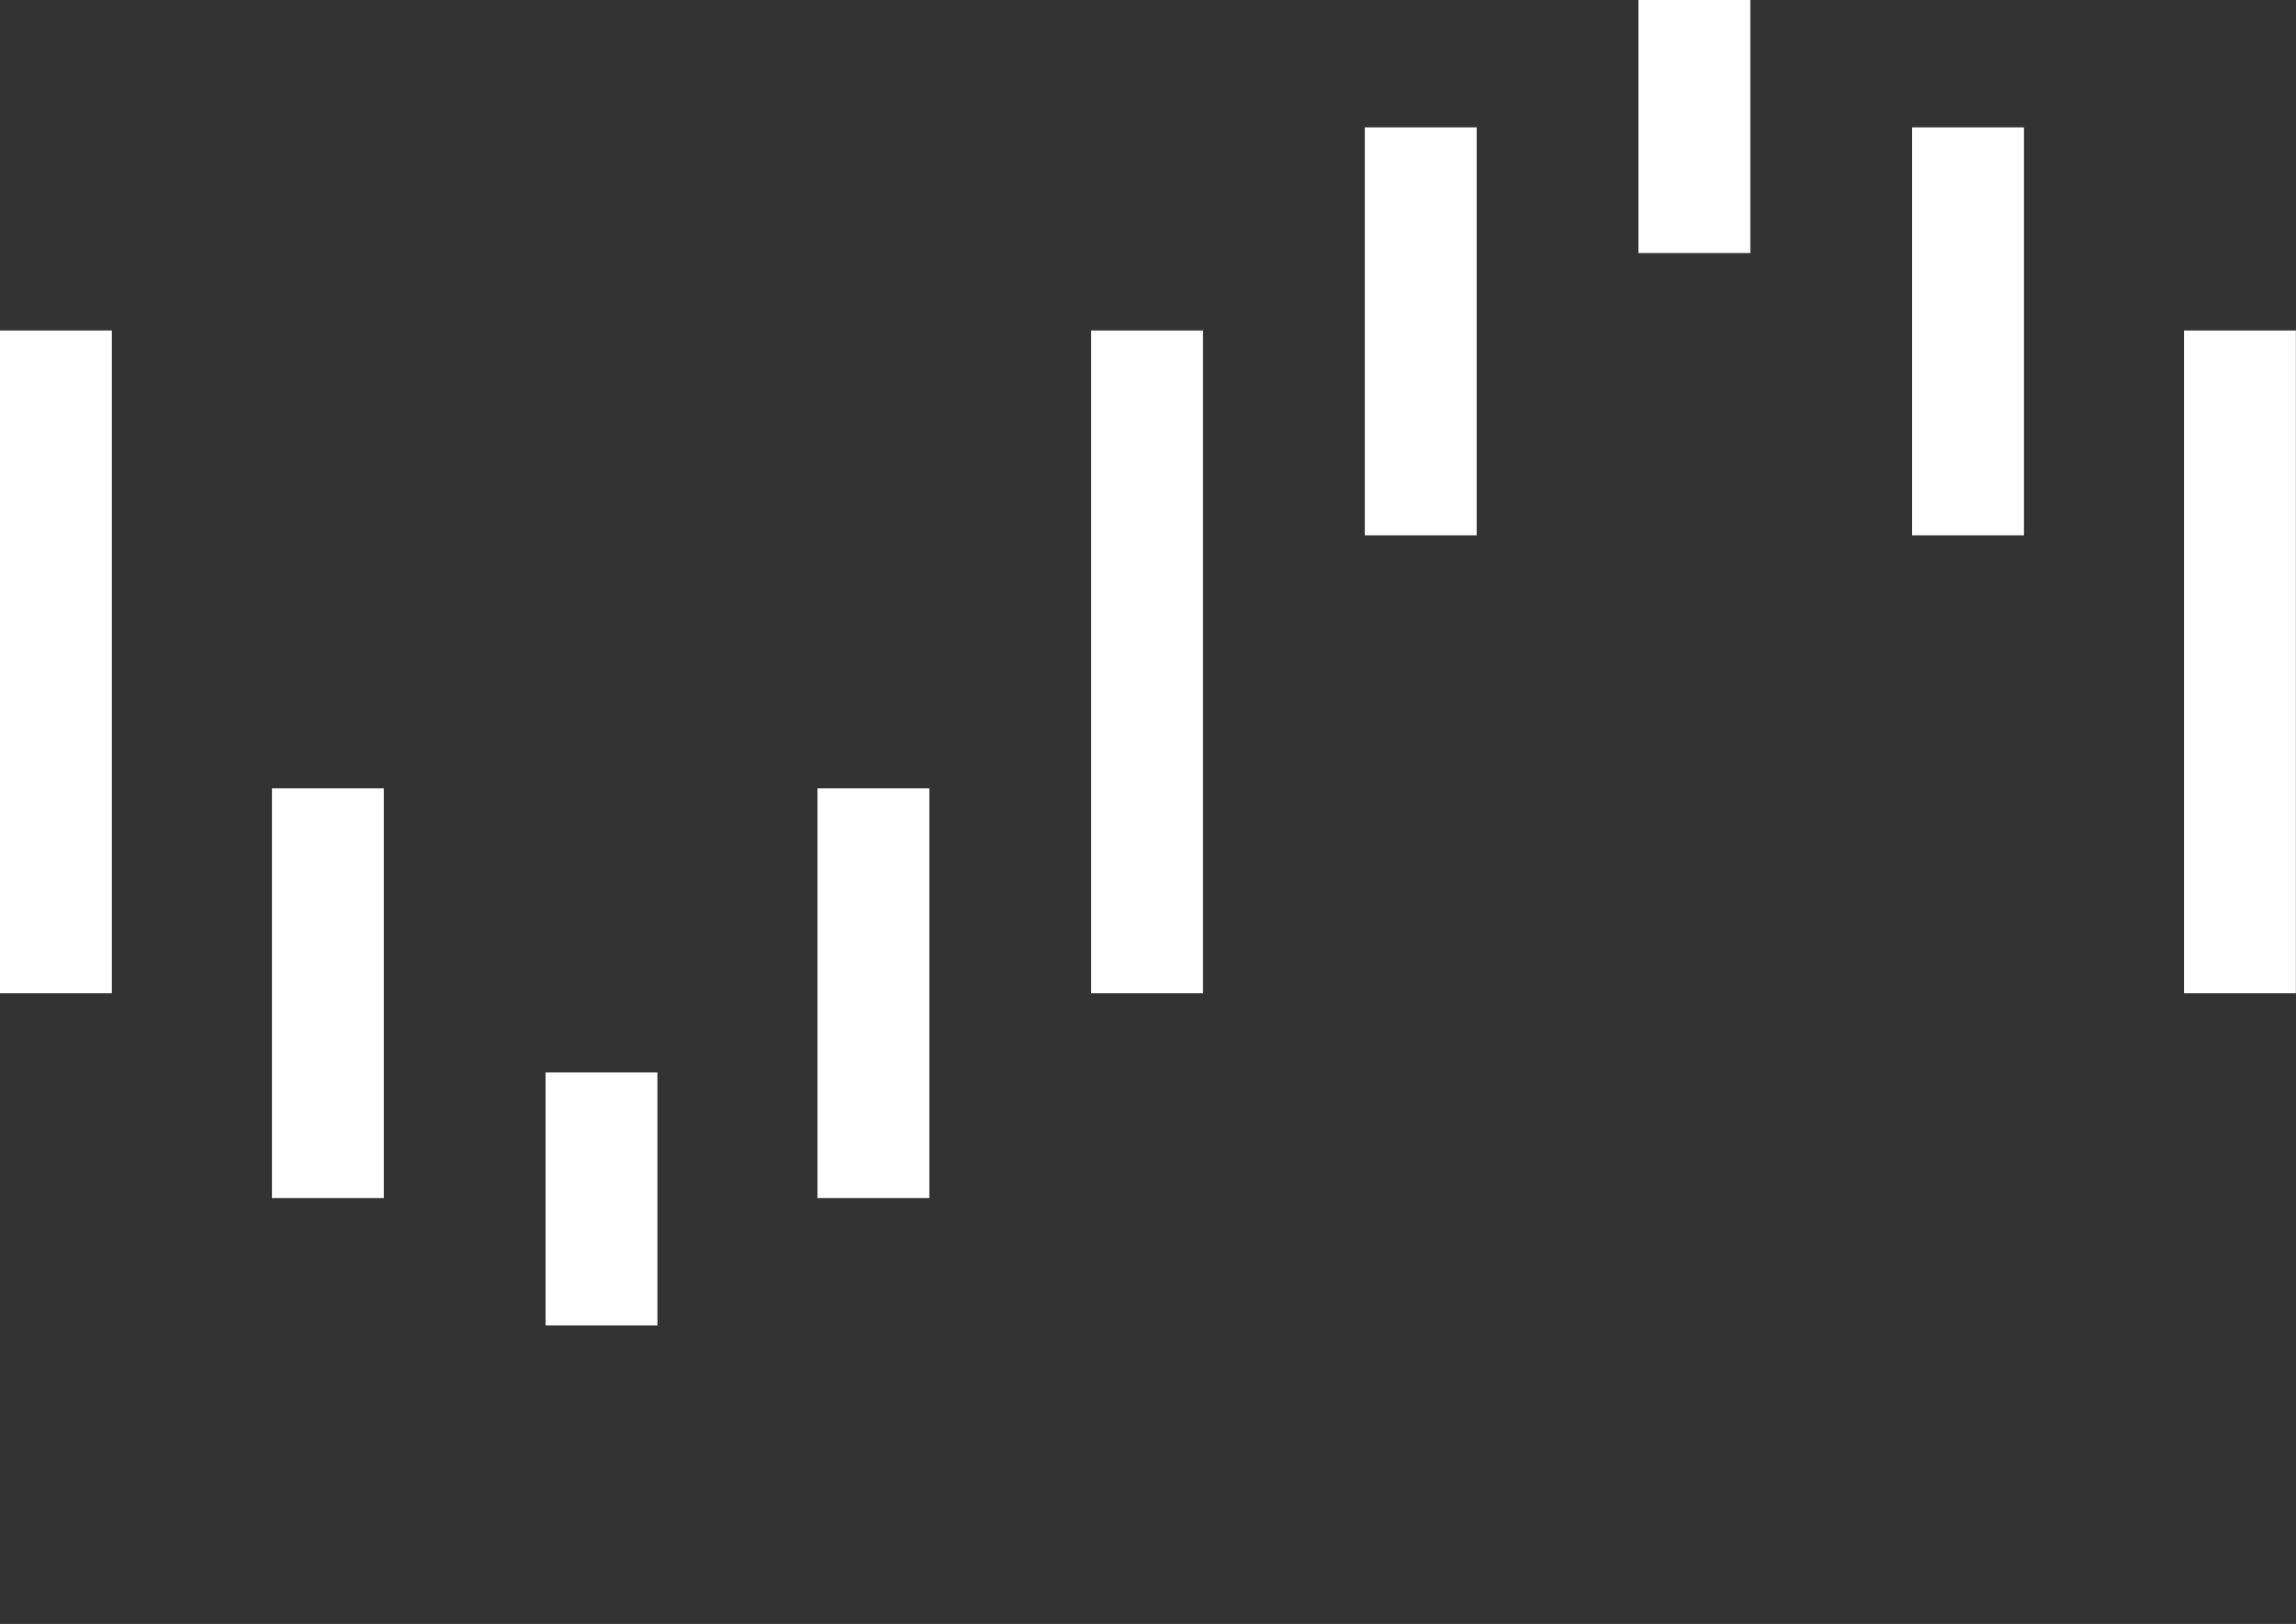
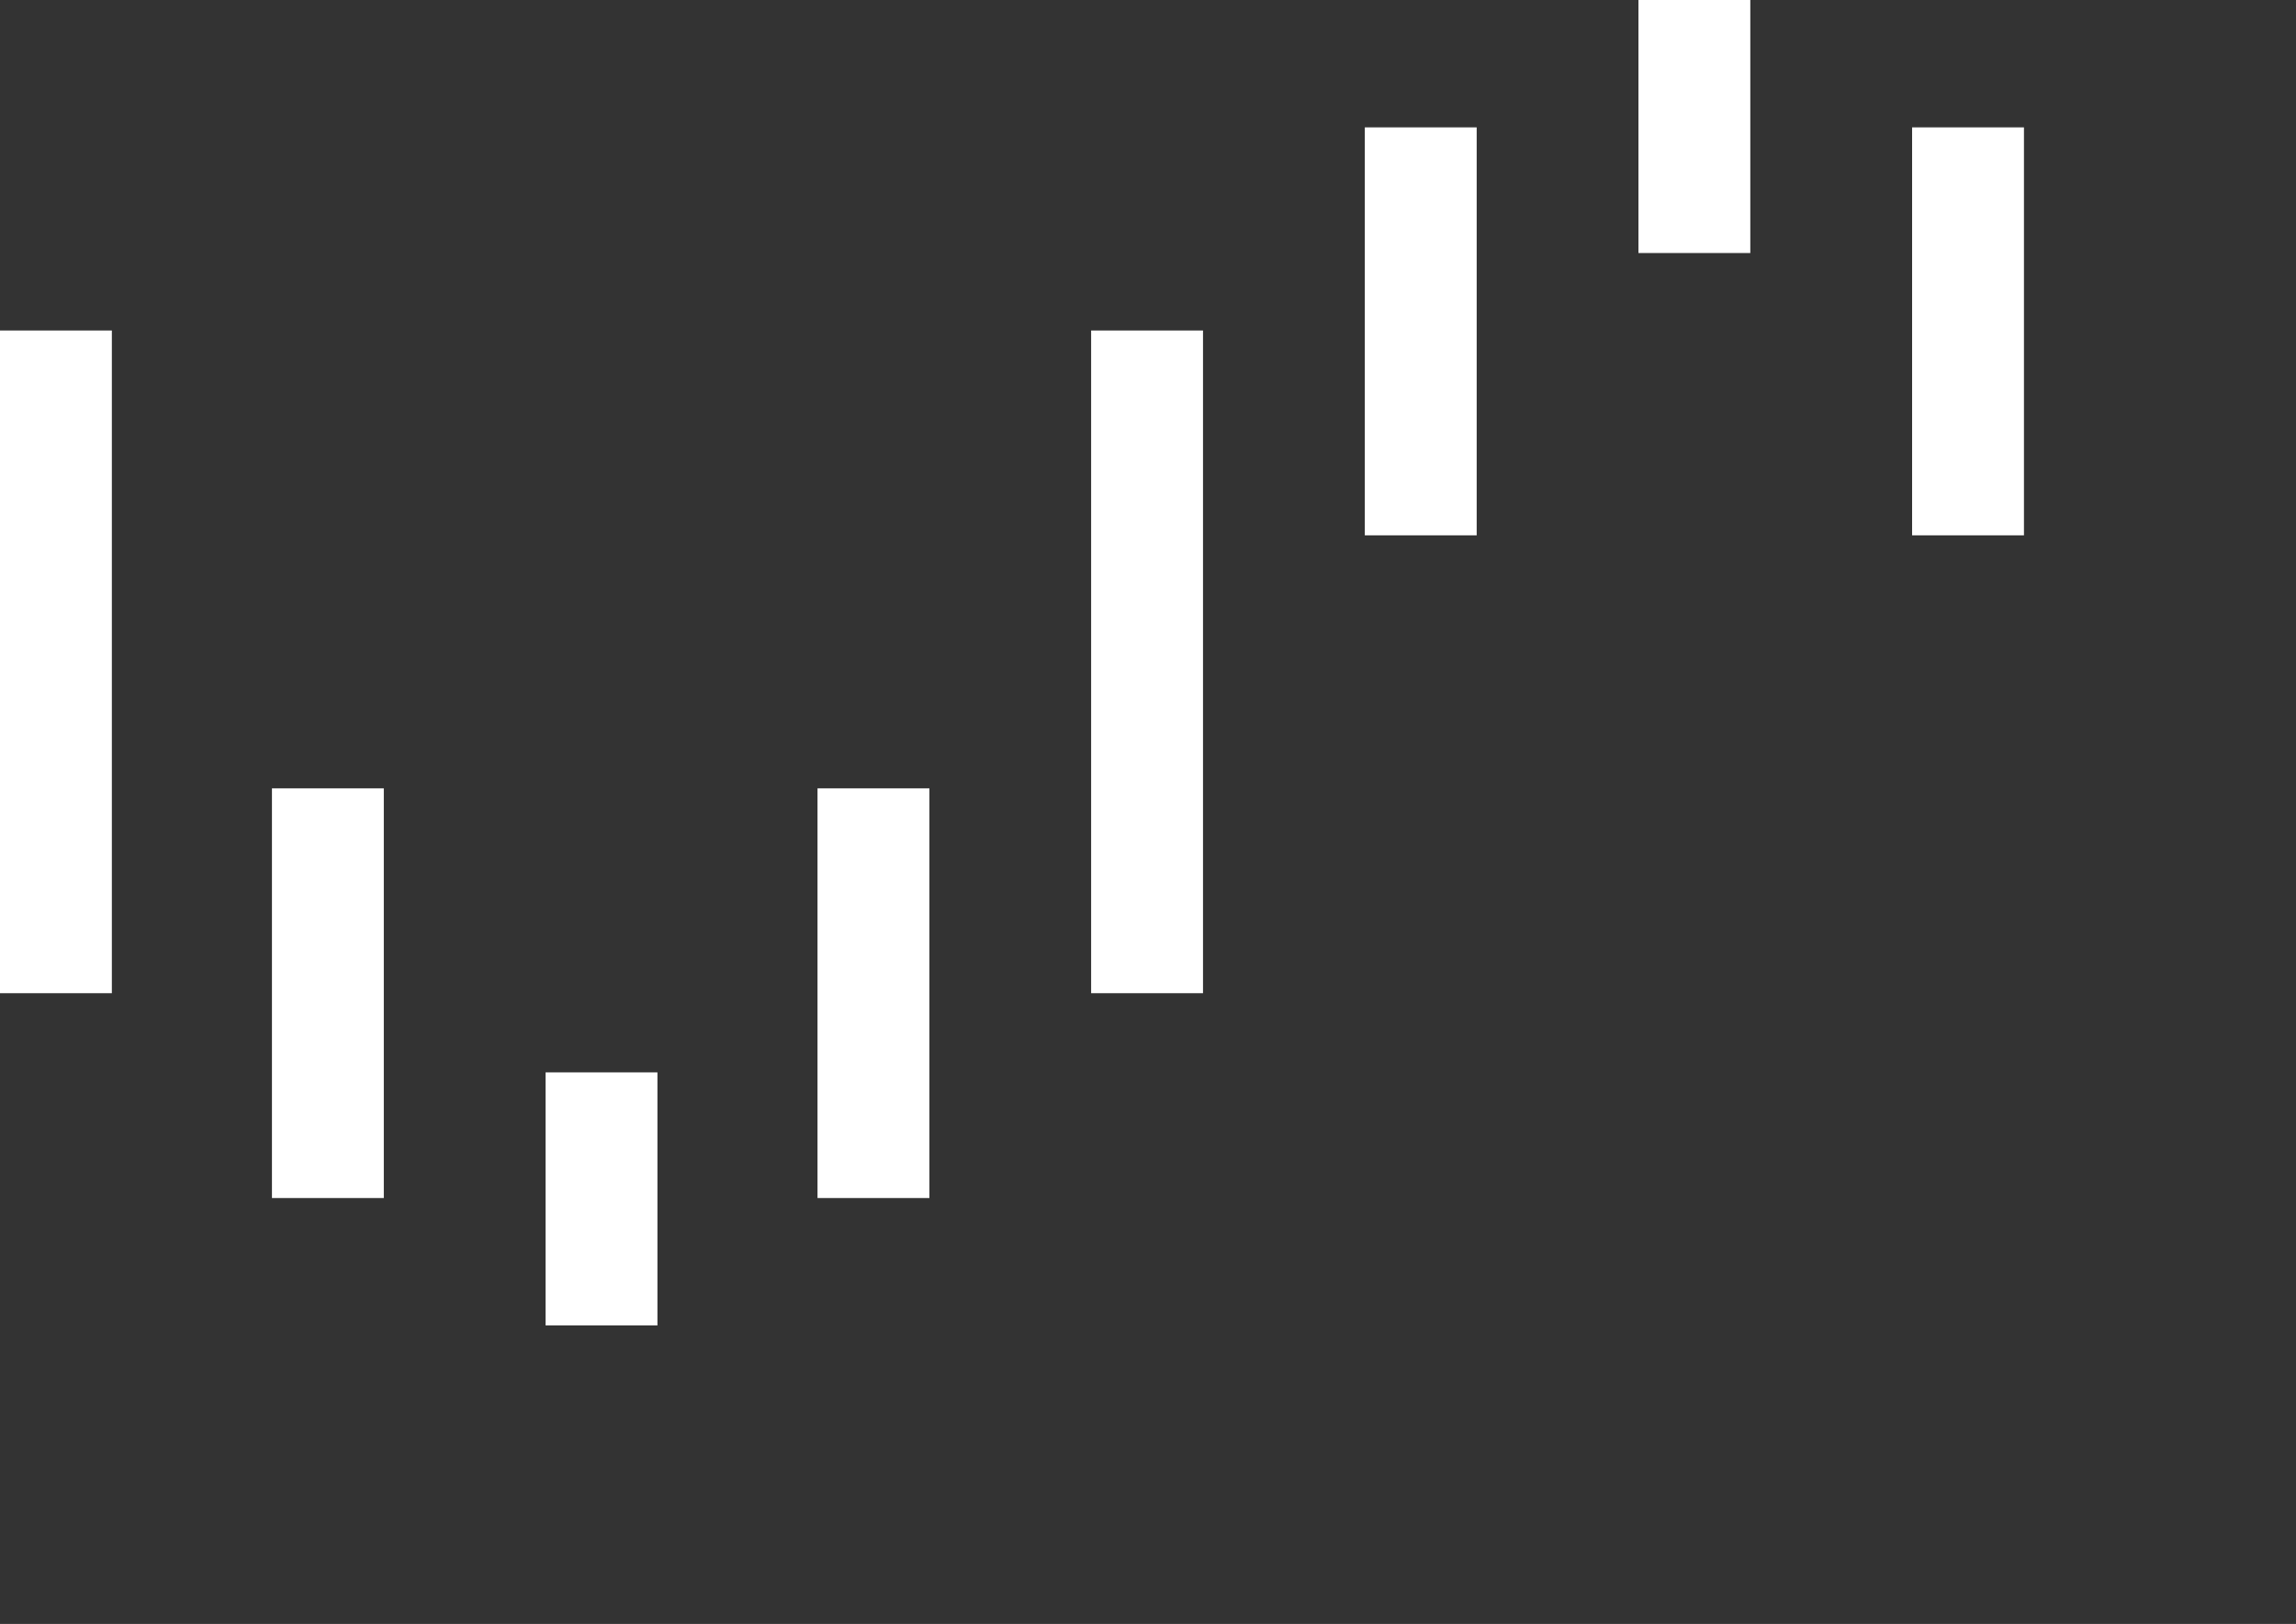
<svg xmlns="http://www.w3.org/2000/svg" xml:space="preserve" stroke-miterlimit="10" style="fill-rule:nonzero;clip-rule:evenodd;stroke-linecap:round;stroke-linejoin:round" viewBox="0 0 100.004 70.72">
  <rect x="0" y="0" width="100.004" height="70.72" fill="#333333" stroke="none" />
-   <path fill="#fff" d="M47.525 14.393h4.873v28.86h-4.873v-28.86ZM4.872 43.252H0v-28.86h4.872v28.86Zm18.89 3.448h4.873V57.72h-4.872V46.7ZM11.845 34.332h4.872v17.84h-4.872v-17.84Zm23.762 0h4.873v17.84h-4.873v-17.84Zm59.52-19.94h4.872v28.86h-4.872v-28.86Zm-18.89-3.373h-4.873V0h4.872v11.02Zm11.918 12.294h-4.872V5.547h4.872v17.766Zm-23.837 0h-4.873V5.547h4.873v17.766Z" />
+   <path fill="#fff" d="M47.525 14.393h4.873v28.86h-4.873v-28.86ZM4.872 43.252H0v-28.86h4.872v28.86Zm18.89 3.448h4.873V57.72h-4.872V46.7ZM11.845 34.332h4.872v17.84h-4.872v-17.84Zm23.762 0h4.873v17.84h-4.873v-17.84Zm59.52-19.94h4.872h-4.872v-28.86Zm-18.89-3.373h-4.873V0h4.872v11.02Zm11.918 12.294h-4.872V5.547h4.872v17.766Zm-23.837 0h-4.873V5.547h4.873v17.766Z" />
</svg>